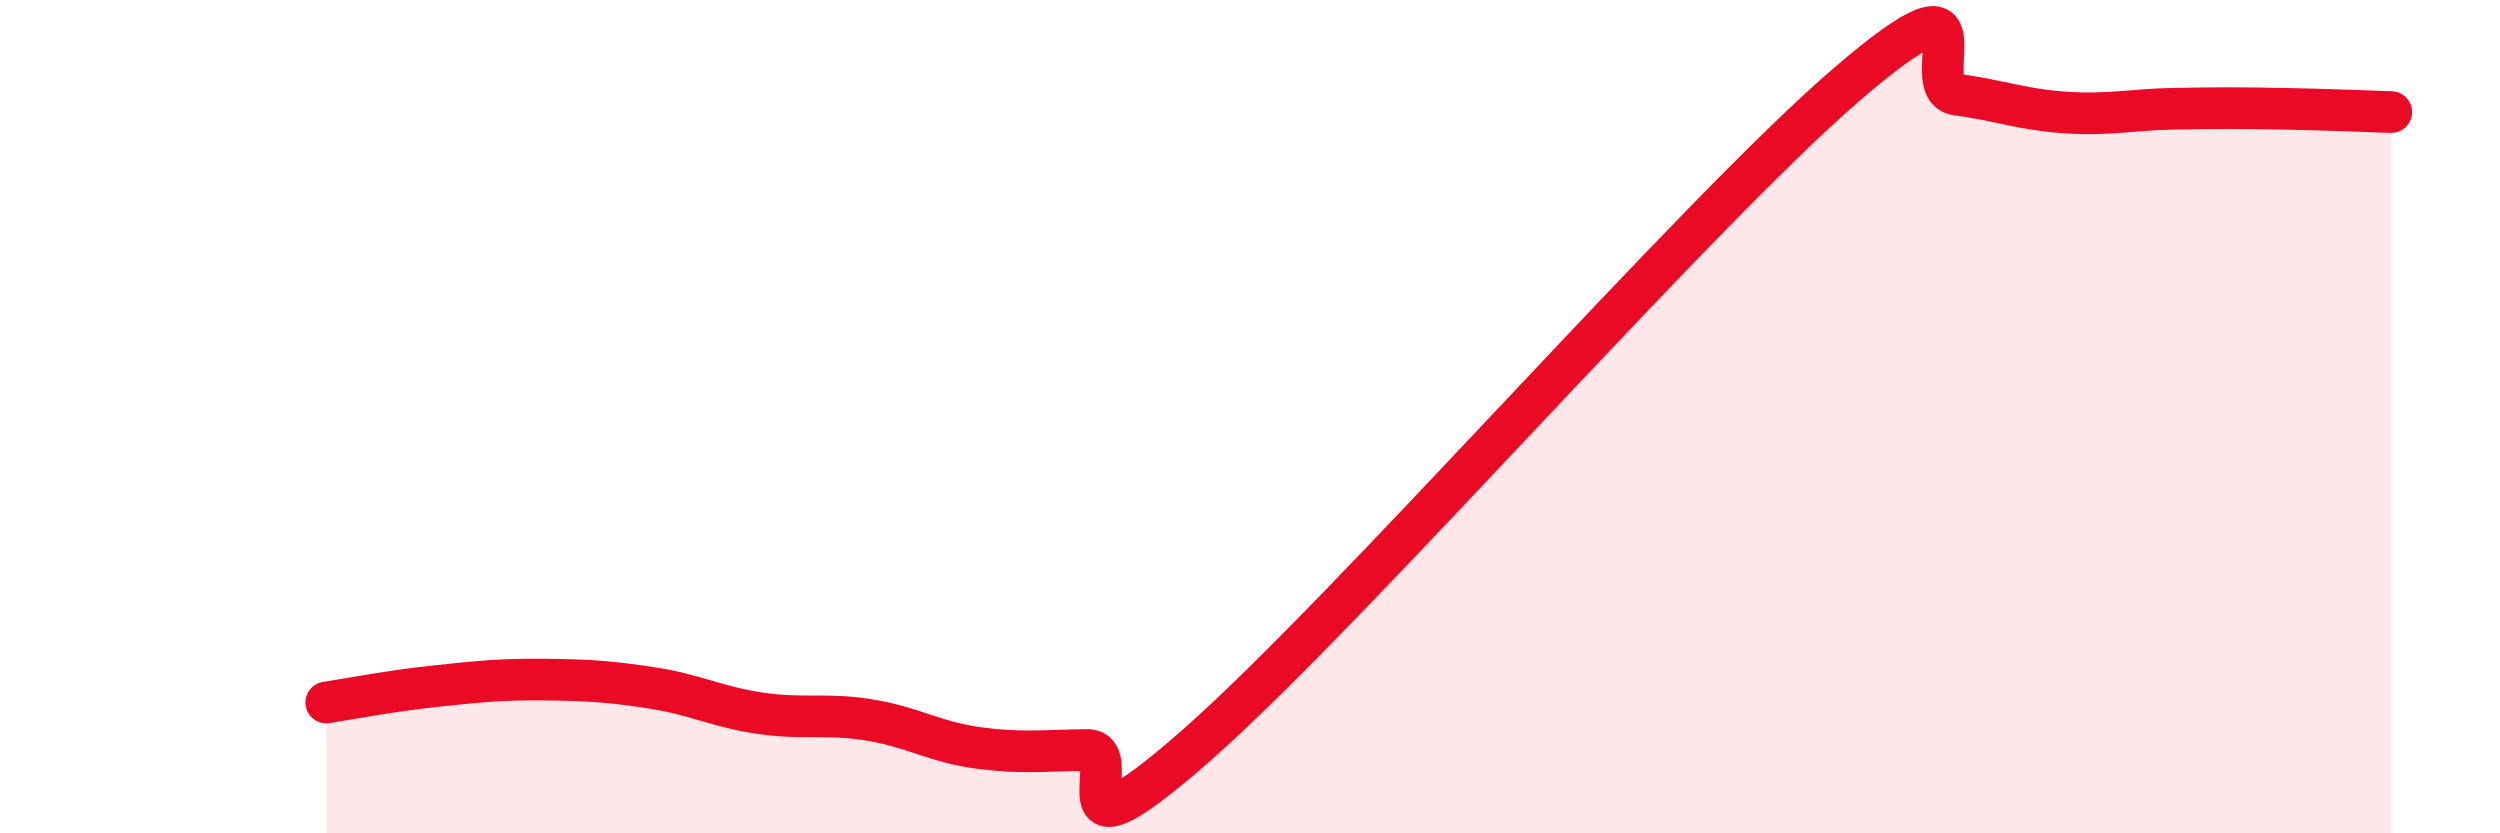
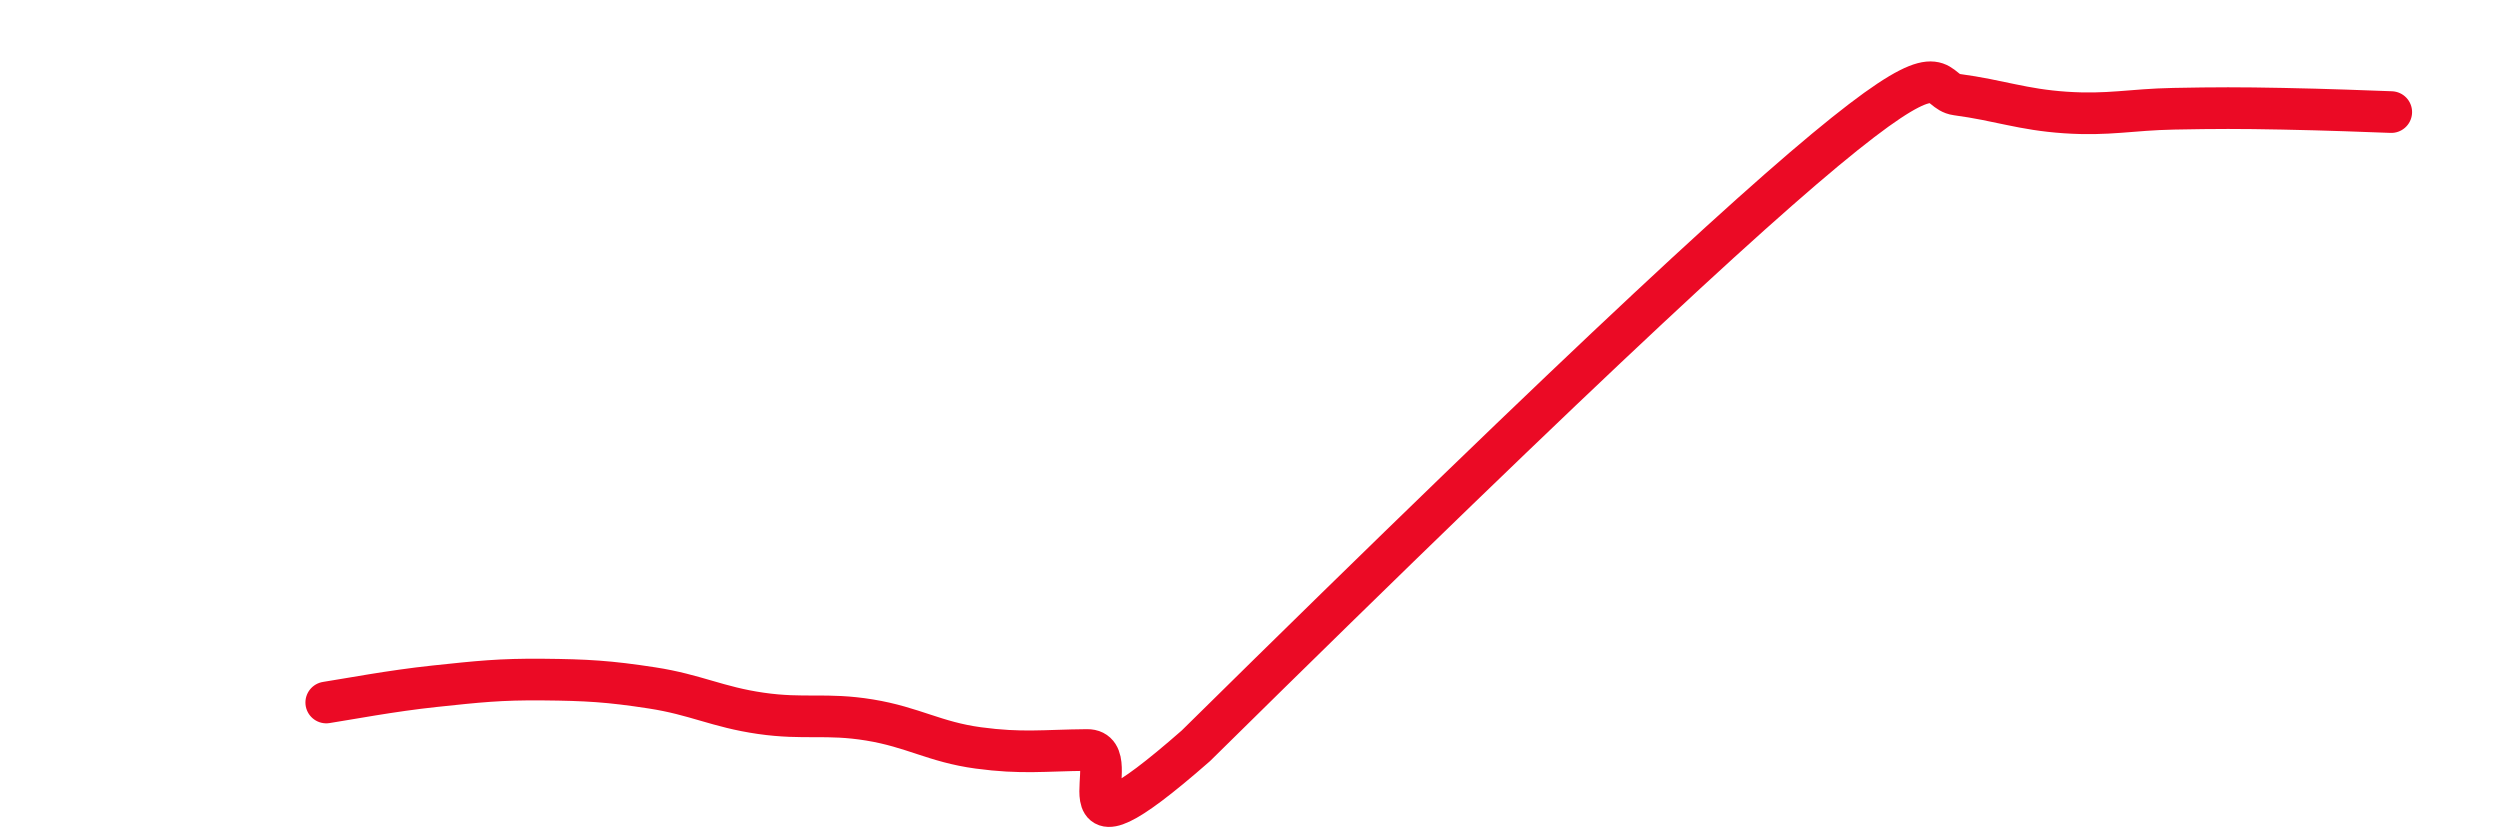
<svg xmlns="http://www.w3.org/2000/svg" width="60" height="20" viewBox="0 0 60 20">
-   <path d="M 7.83,16.86 C 8.35,16.78 9.39,16.58 10.43,16.47 C 11.47,16.36 12,16.3 13.04,16.31 C 14.08,16.32 14.61,16.35 15.65,16.51 C 16.69,16.67 17.22,16.97 18.26,17.12 C 19.3,17.27 19.83,17.11 20.87,17.28 C 21.91,17.45 22.44,17.81 23.48,17.95 C 24.52,18.09 25.05,18.01 26.09,18 C 27.13,17.99 25.05,21.1 28.7,17.9 C 32.35,14.7 40.7,5.13 44.35,2 C 48,-1.13 45.92,2.13 46.96,2.27 C 48,2.41 48.53,2.63 49.57,2.7 C 50.61,2.77 51.13,2.63 52.17,2.61 C 53.21,2.59 53.74,2.59 54.78,2.61 C 55.82,2.63 56.87,2.67 57.39,2.69L57.39 20L7.83 20Z" fill="#EB0A25" opacity="0.1" stroke-linecap="round" stroke-linejoin="round" />
-   <path d="M 7.83,16.86 C 8.35,16.78 9.39,16.58 10.43,16.47 C 11.47,16.36 12,16.3 13.04,16.31 C 14.08,16.32 14.61,16.35 15.65,16.51 C 16.69,16.67 17.22,16.97 18.26,17.12 C 19.3,17.27 19.83,17.11 20.87,17.28 C 21.91,17.45 22.44,17.81 23.48,17.95 C 24.52,18.09 25.05,18.01 26.09,18 C 27.13,17.99 25.05,21.1 28.7,17.9 C 32.35,14.7 40.7,5.13 44.35,2 C 48,-1.13 45.92,2.13 46.96,2.27 C 48,2.41 48.53,2.63 49.57,2.7 C 50.61,2.77 51.13,2.63 52.17,2.61 C 53.21,2.59 53.74,2.59 54.78,2.61 C 55.82,2.63 56.87,2.67 57.39,2.69" stroke="#EB0A25" stroke-width="1" fill="none" stroke-linecap="round" stroke-linejoin="round" />
+   <path d="M 7.83,16.86 C 8.35,16.78 9.39,16.58 10.43,16.47 C 11.47,16.36 12,16.3 13.04,16.31 C 14.08,16.32 14.61,16.35 15.65,16.51 C 16.69,16.67 17.22,16.97 18.26,17.12 C 19.3,17.27 19.83,17.11 20.87,17.28 C 21.91,17.45 22.44,17.81 23.48,17.95 C 24.52,18.09 25.05,18.01 26.09,18 C 27.13,17.99 25.05,21.1 28.7,17.9 C 48,-1.13 45.92,2.13 46.96,2.27 C 48,2.41 48.53,2.63 49.57,2.7 C 50.61,2.77 51.13,2.63 52.17,2.61 C 53.21,2.59 53.74,2.59 54.78,2.61 C 55.82,2.63 56.87,2.67 57.39,2.69" stroke="#EB0A25" stroke-width="1" fill="none" stroke-linecap="round" stroke-linejoin="round" />
</svg>